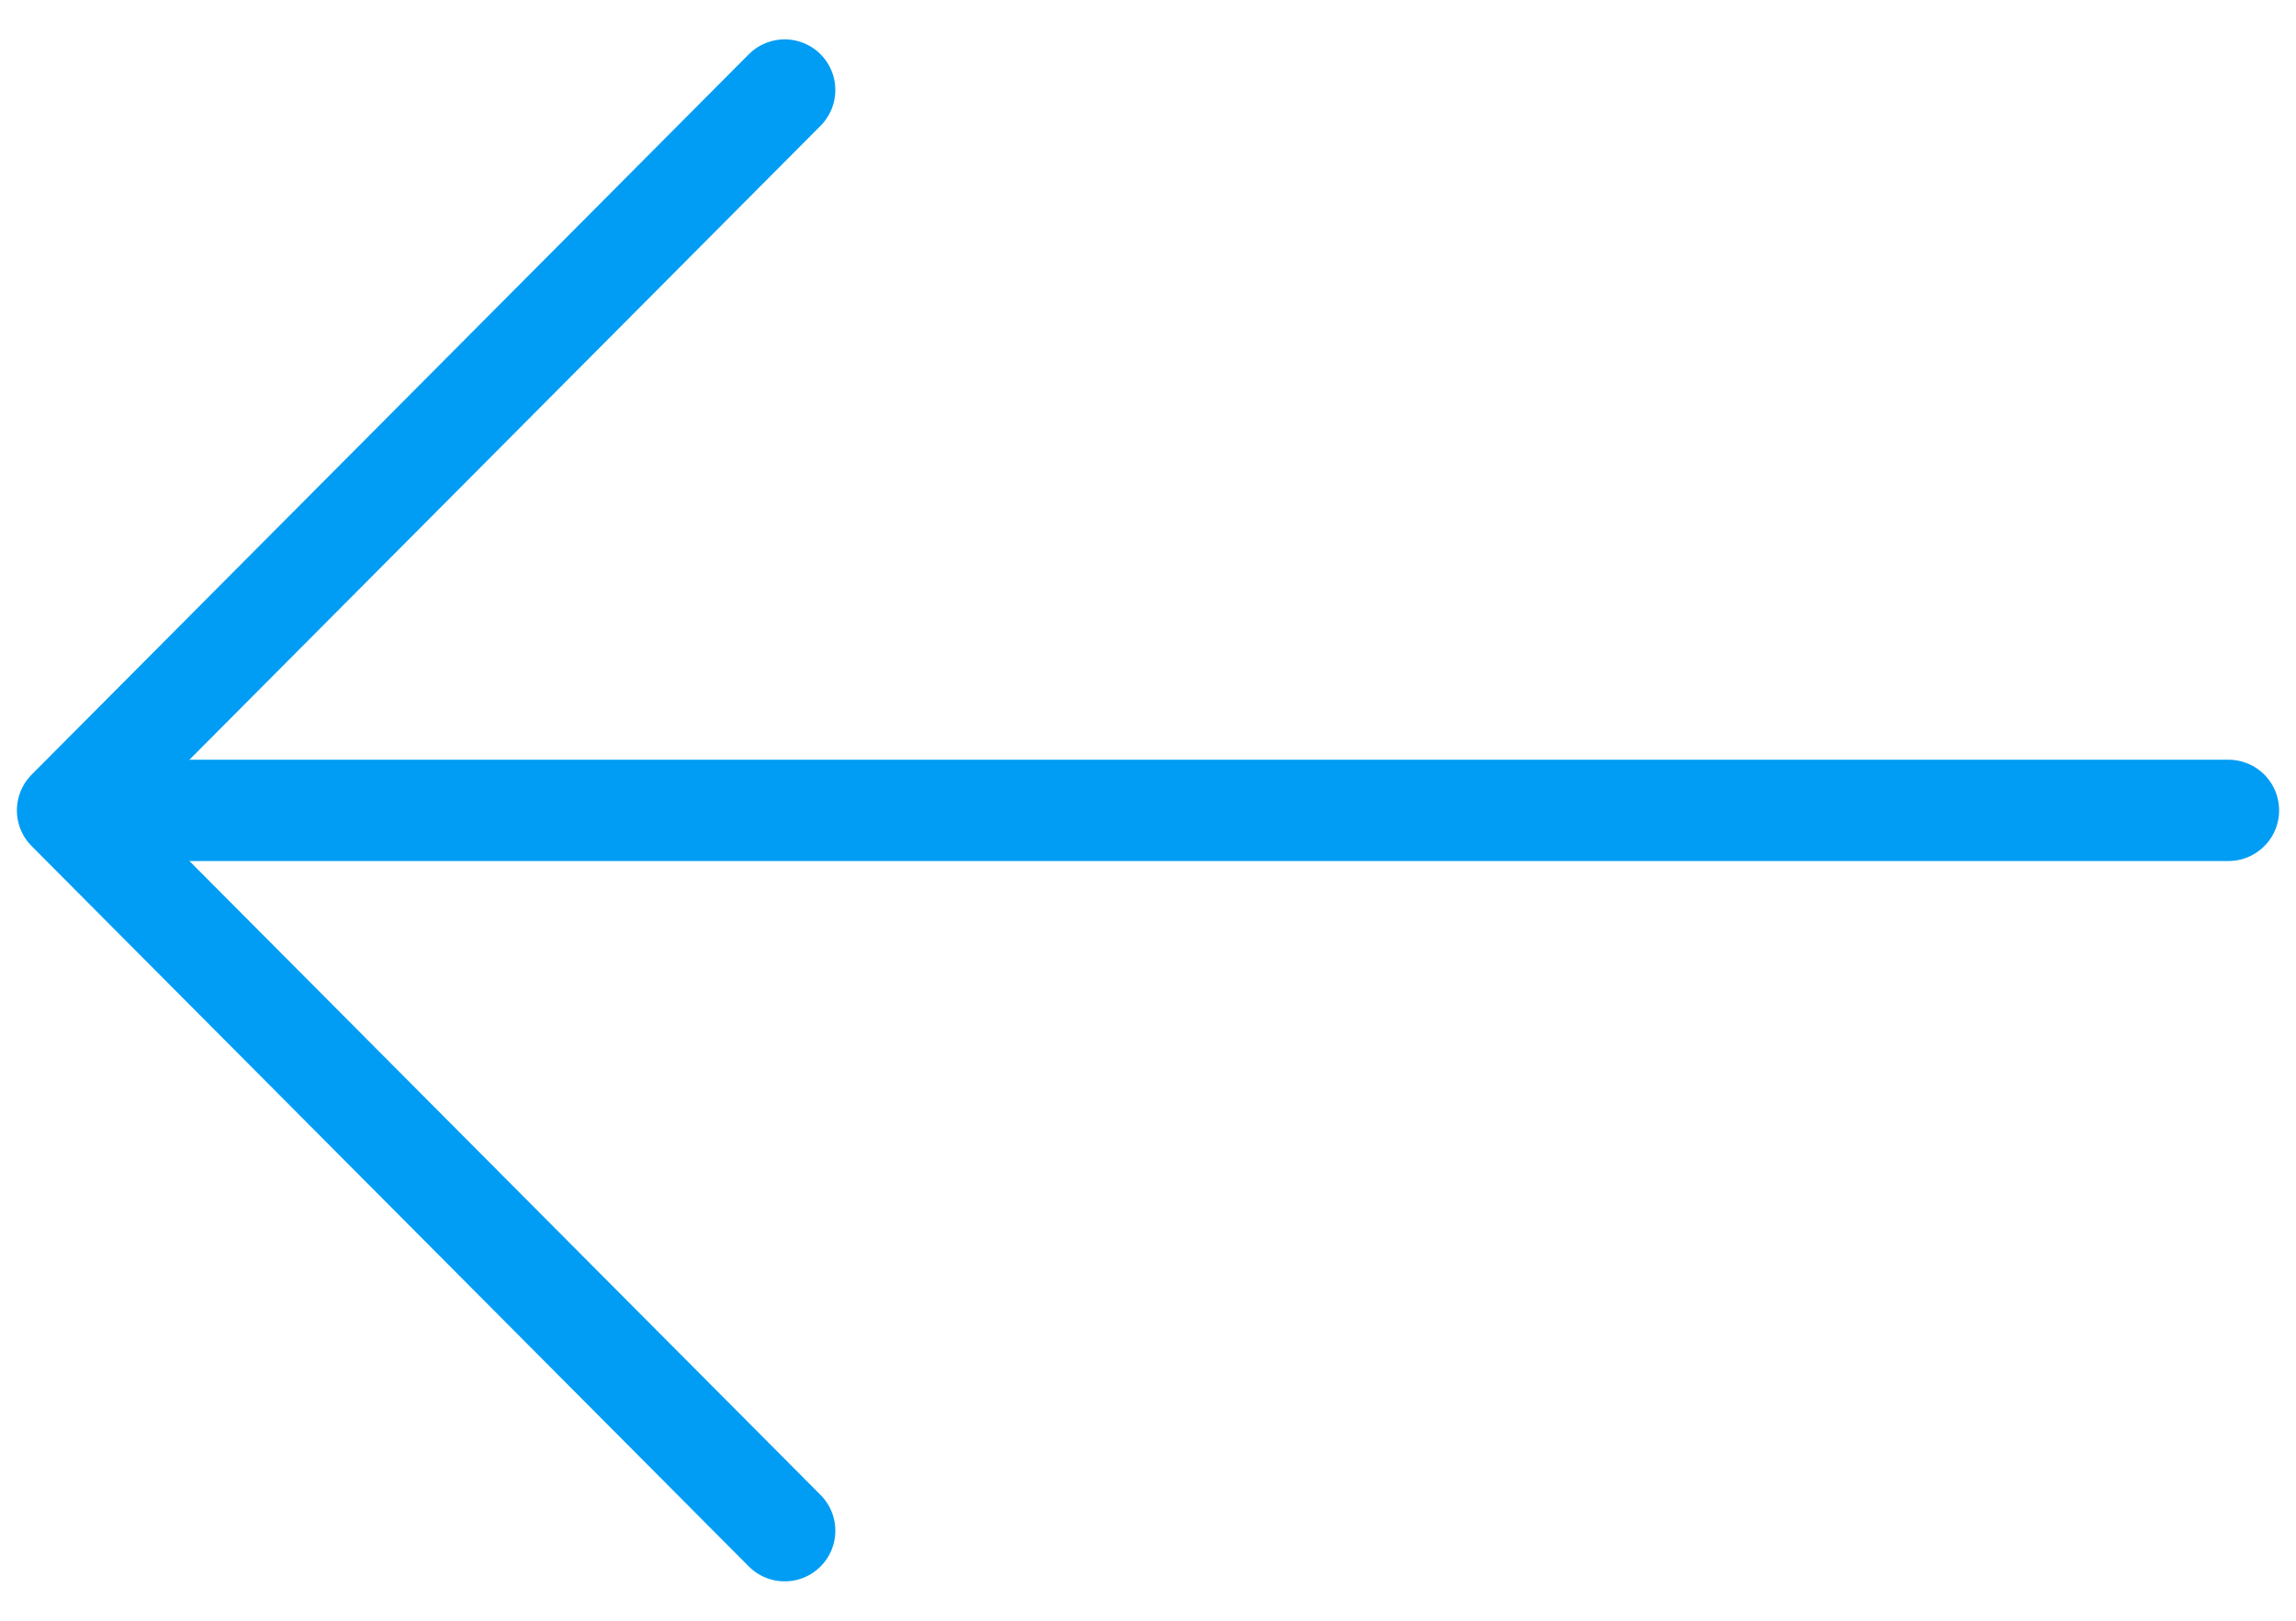
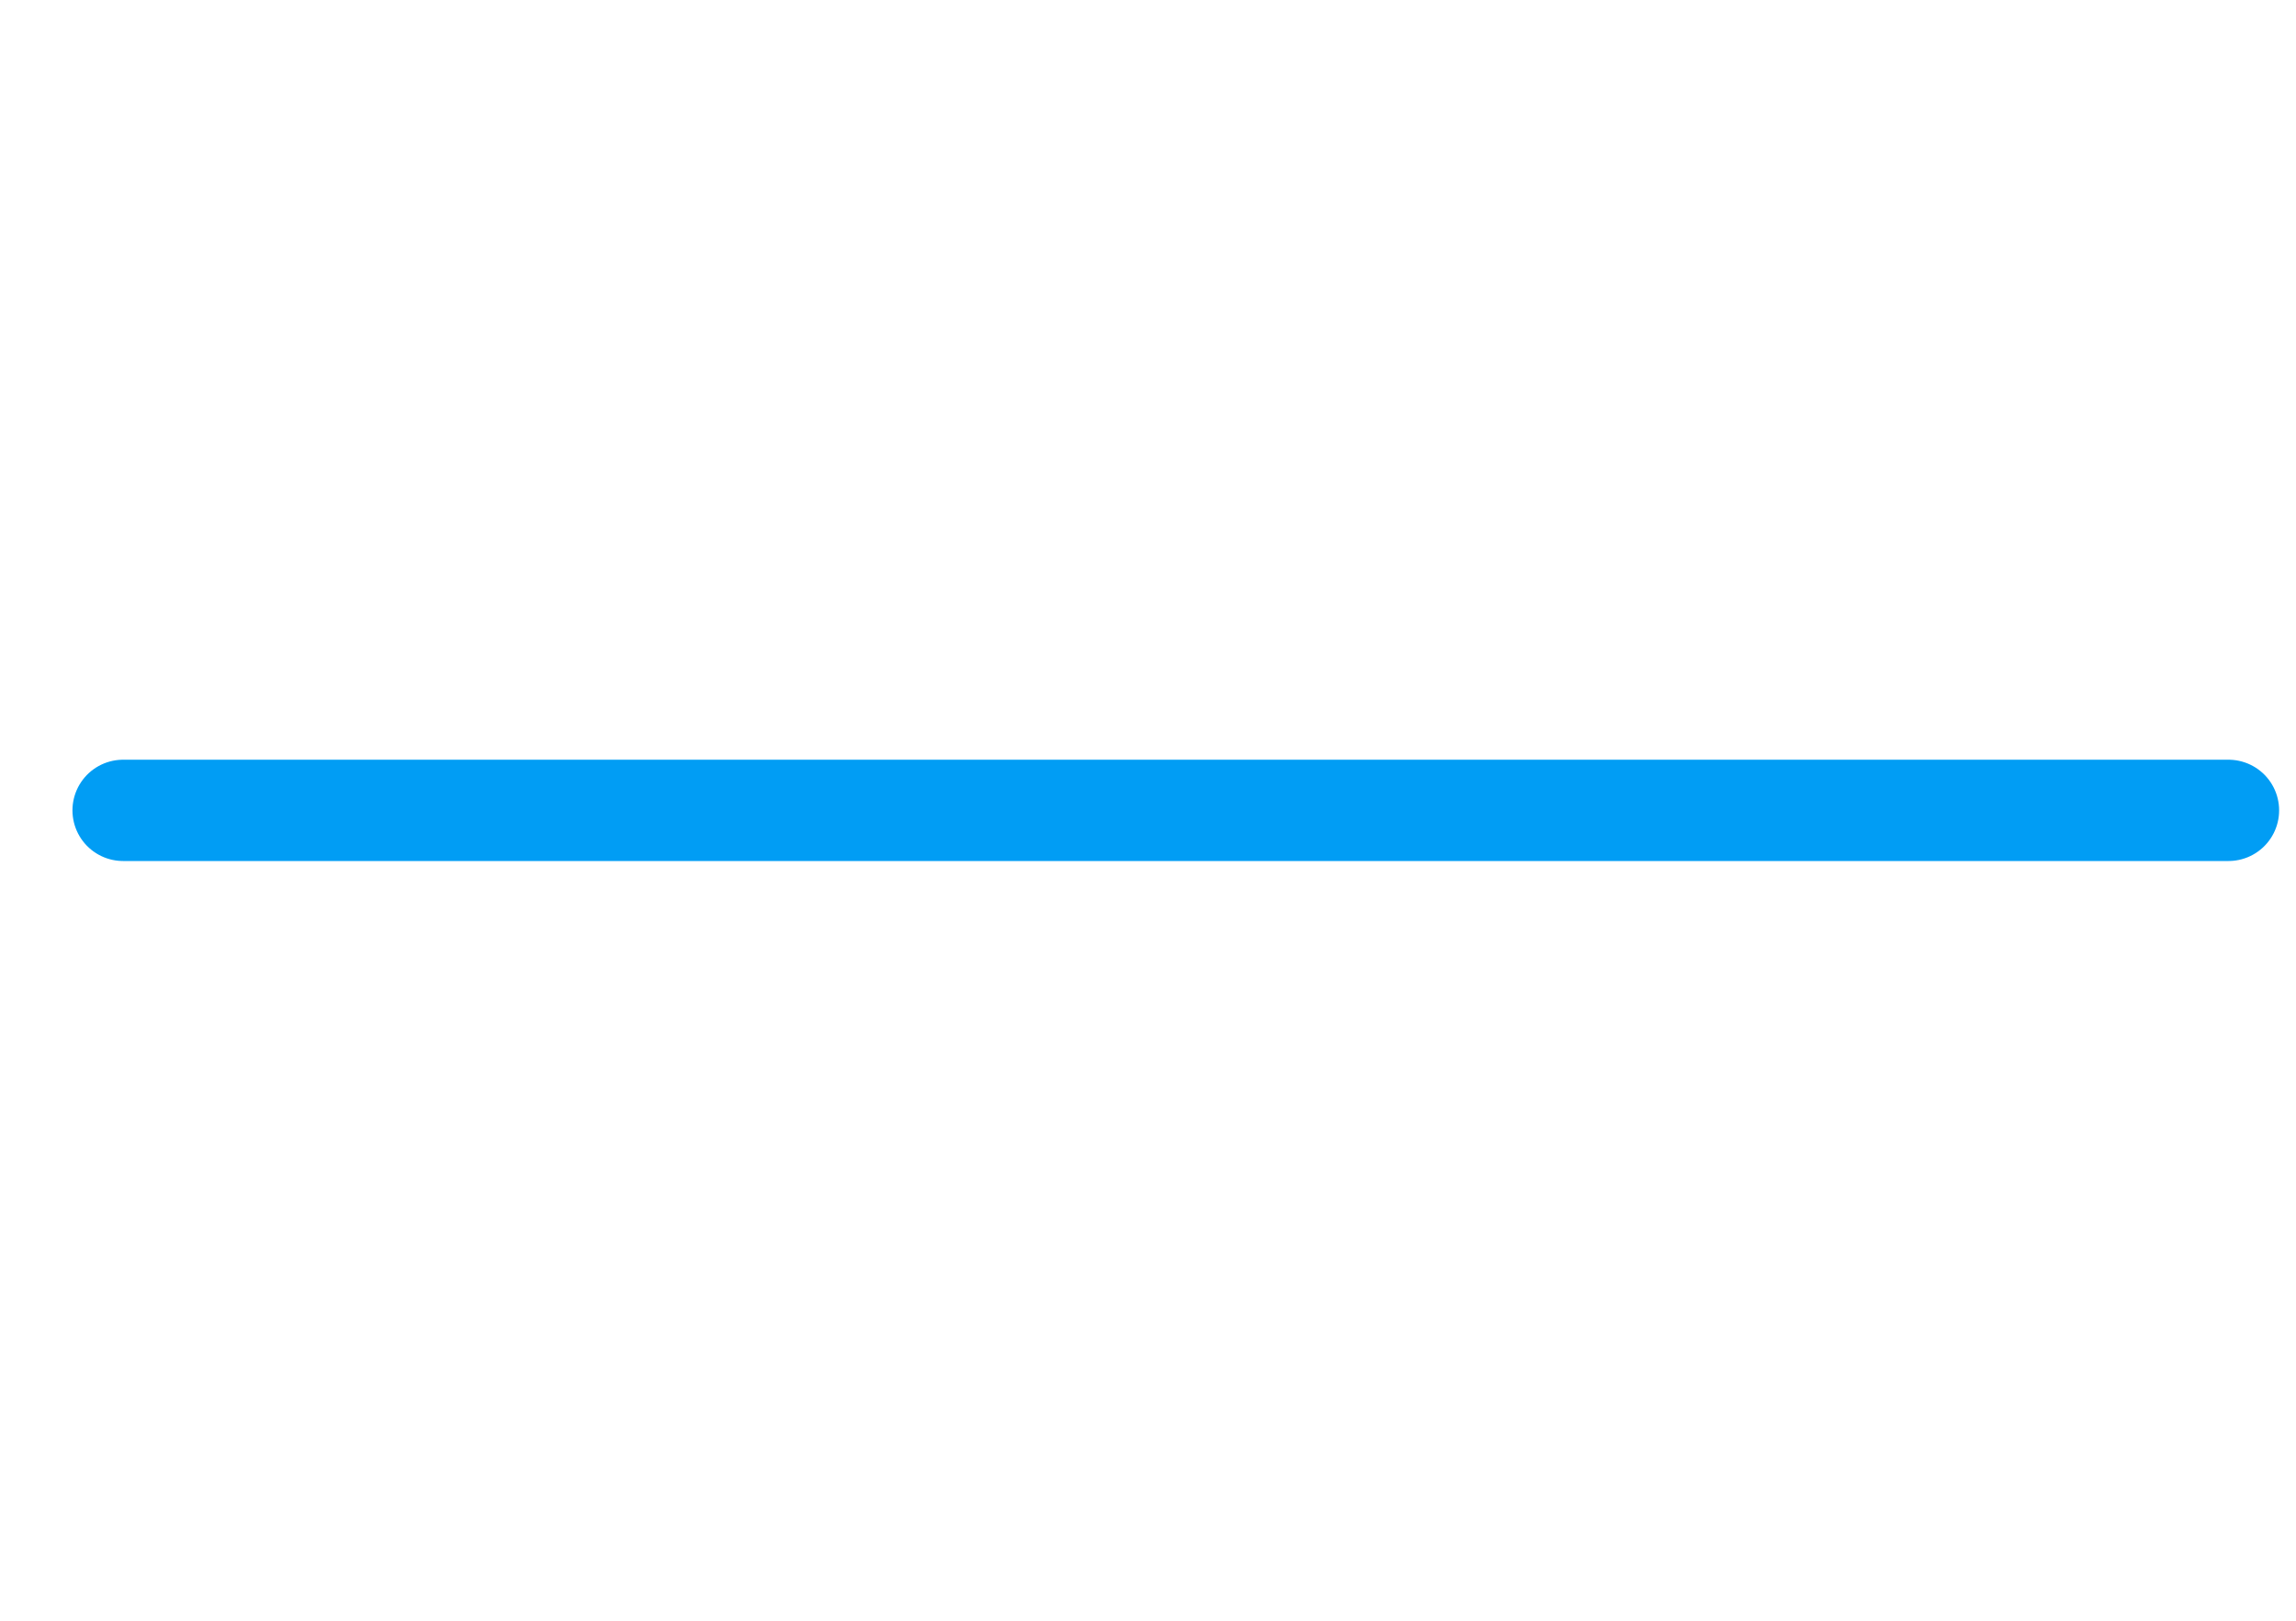
<svg xmlns="http://www.w3.org/2000/svg" width="34" height="24" viewBox="0 0 34 24" fill="none">
-   <path d="M11.62 22.667L1 12L11.62 1.333" stroke="#019DF4" stroke-width="1.5" stroke-linecap="round" stroke-linejoin="round" />
  <path d="M1.823 12H33" stroke="#019DF4" stroke-width="1.5" stroke-linecap="round" />
</svg>